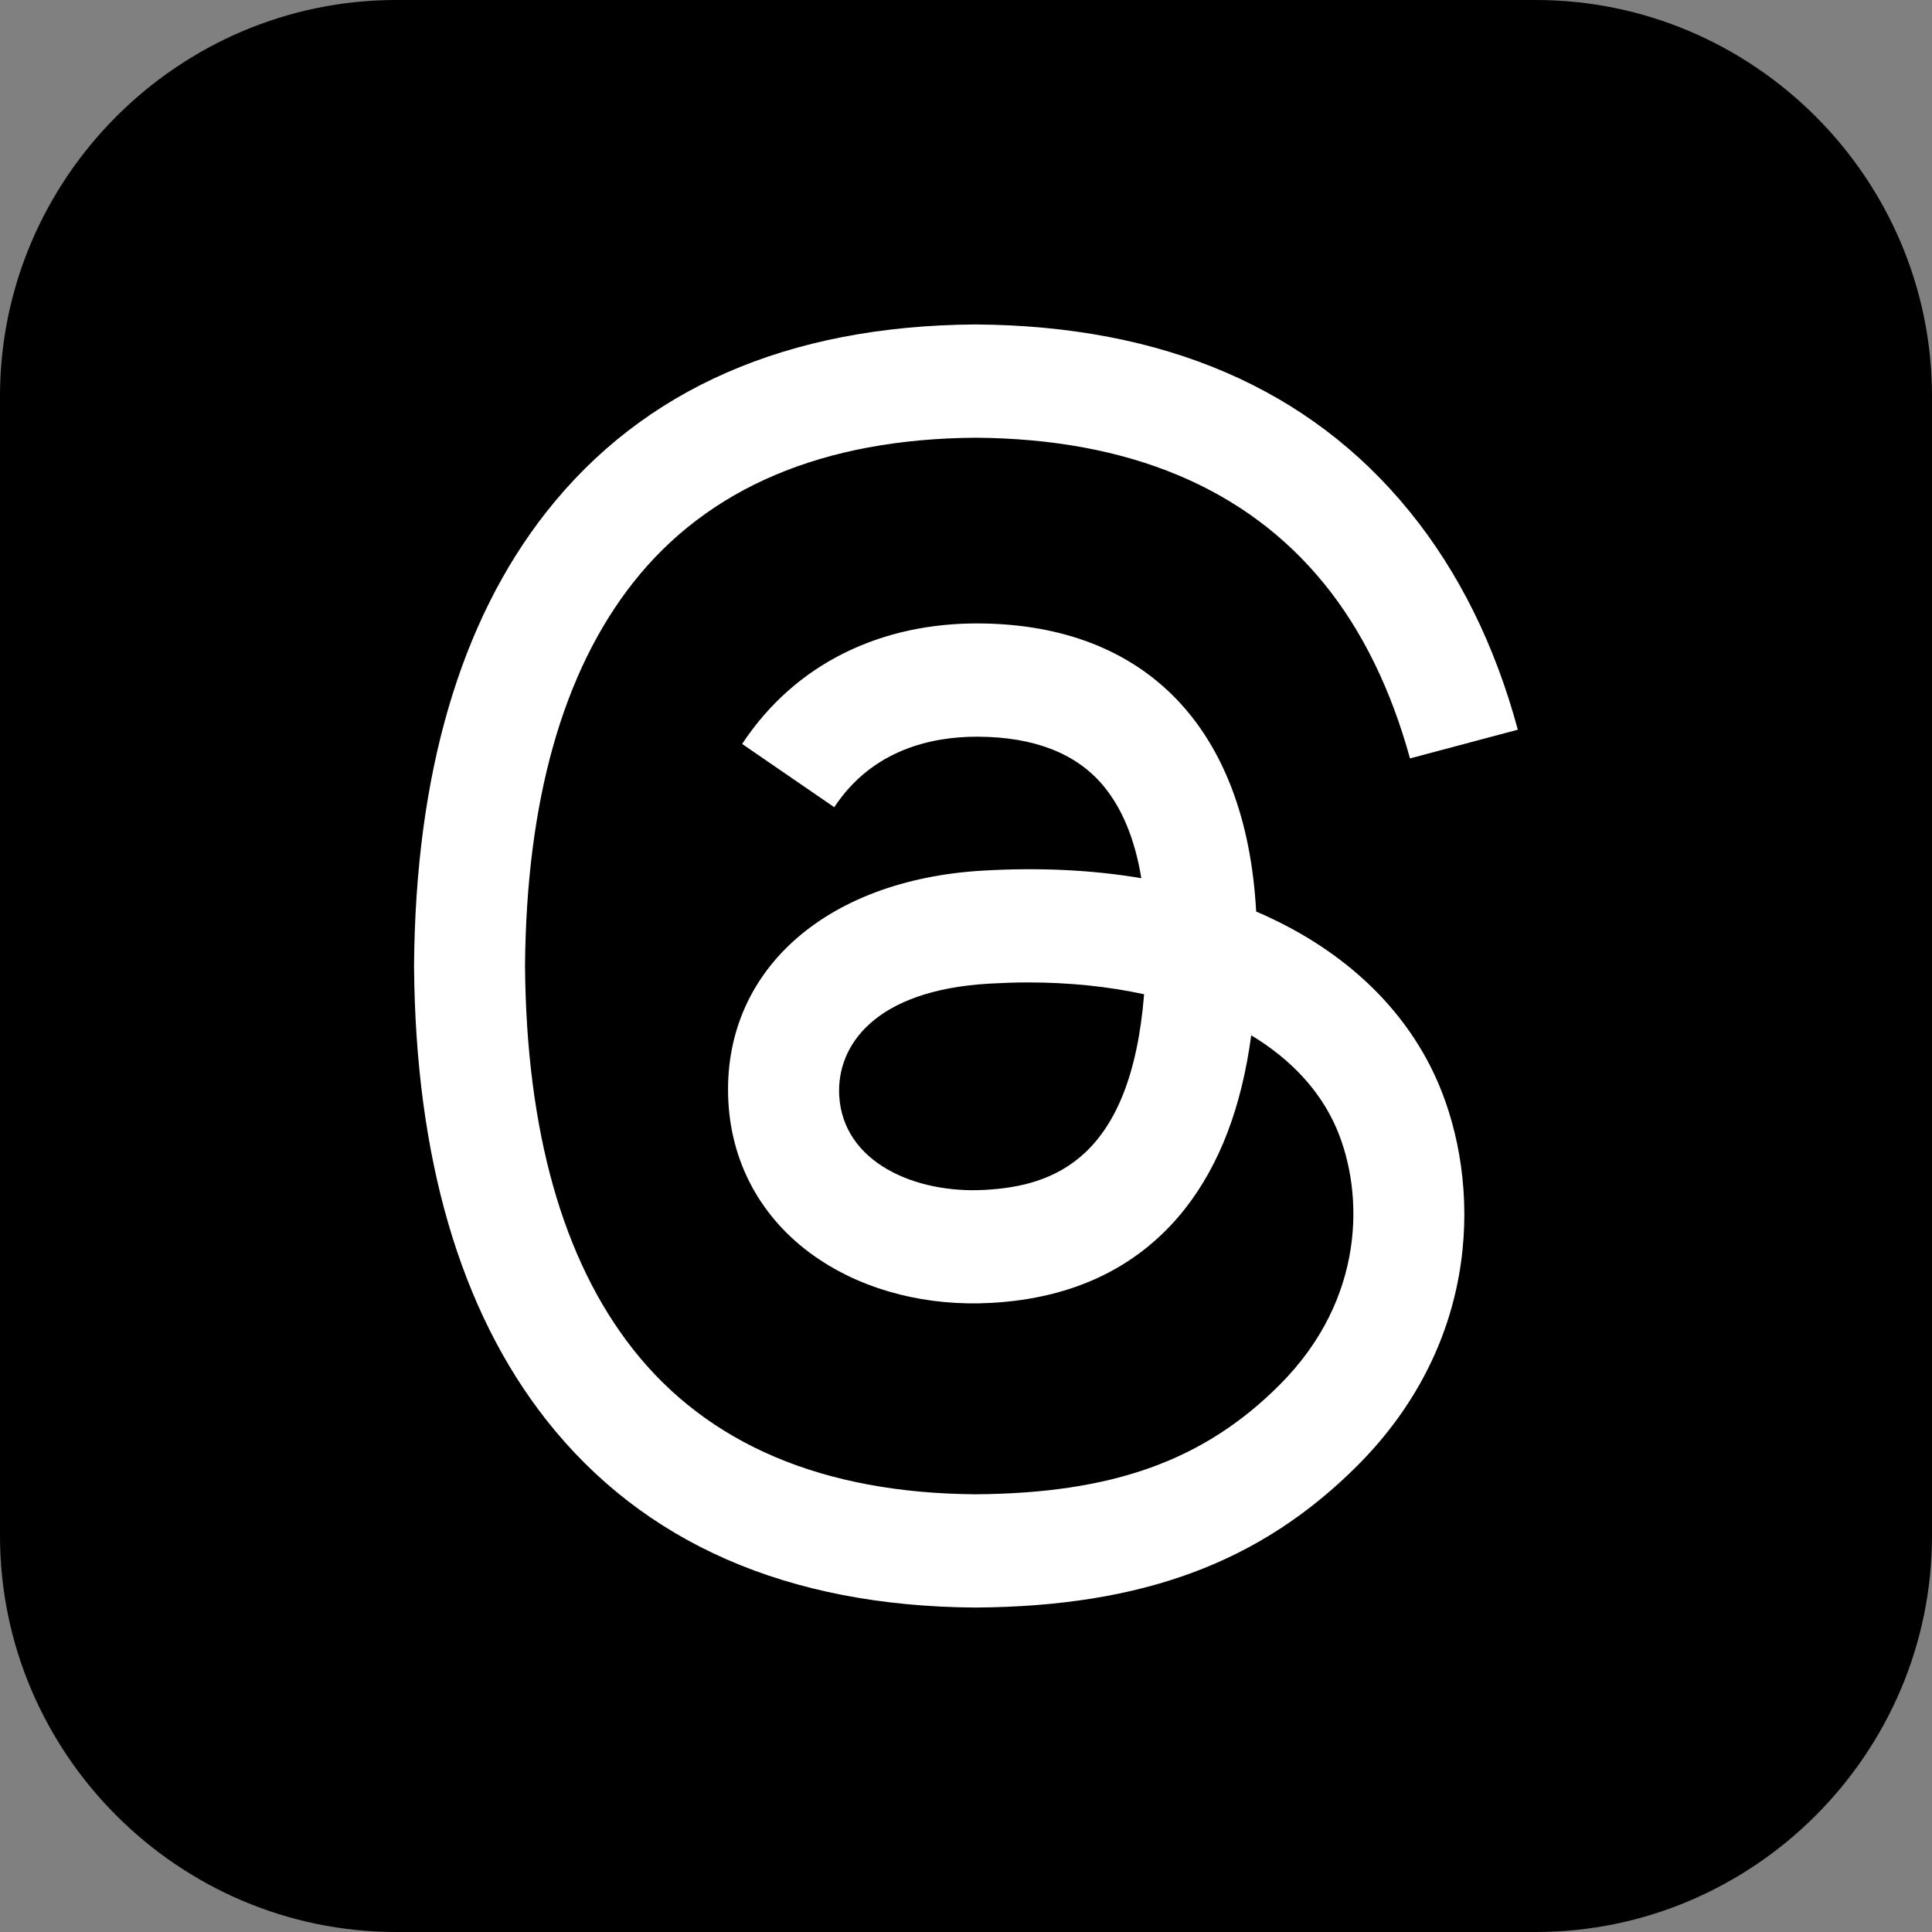
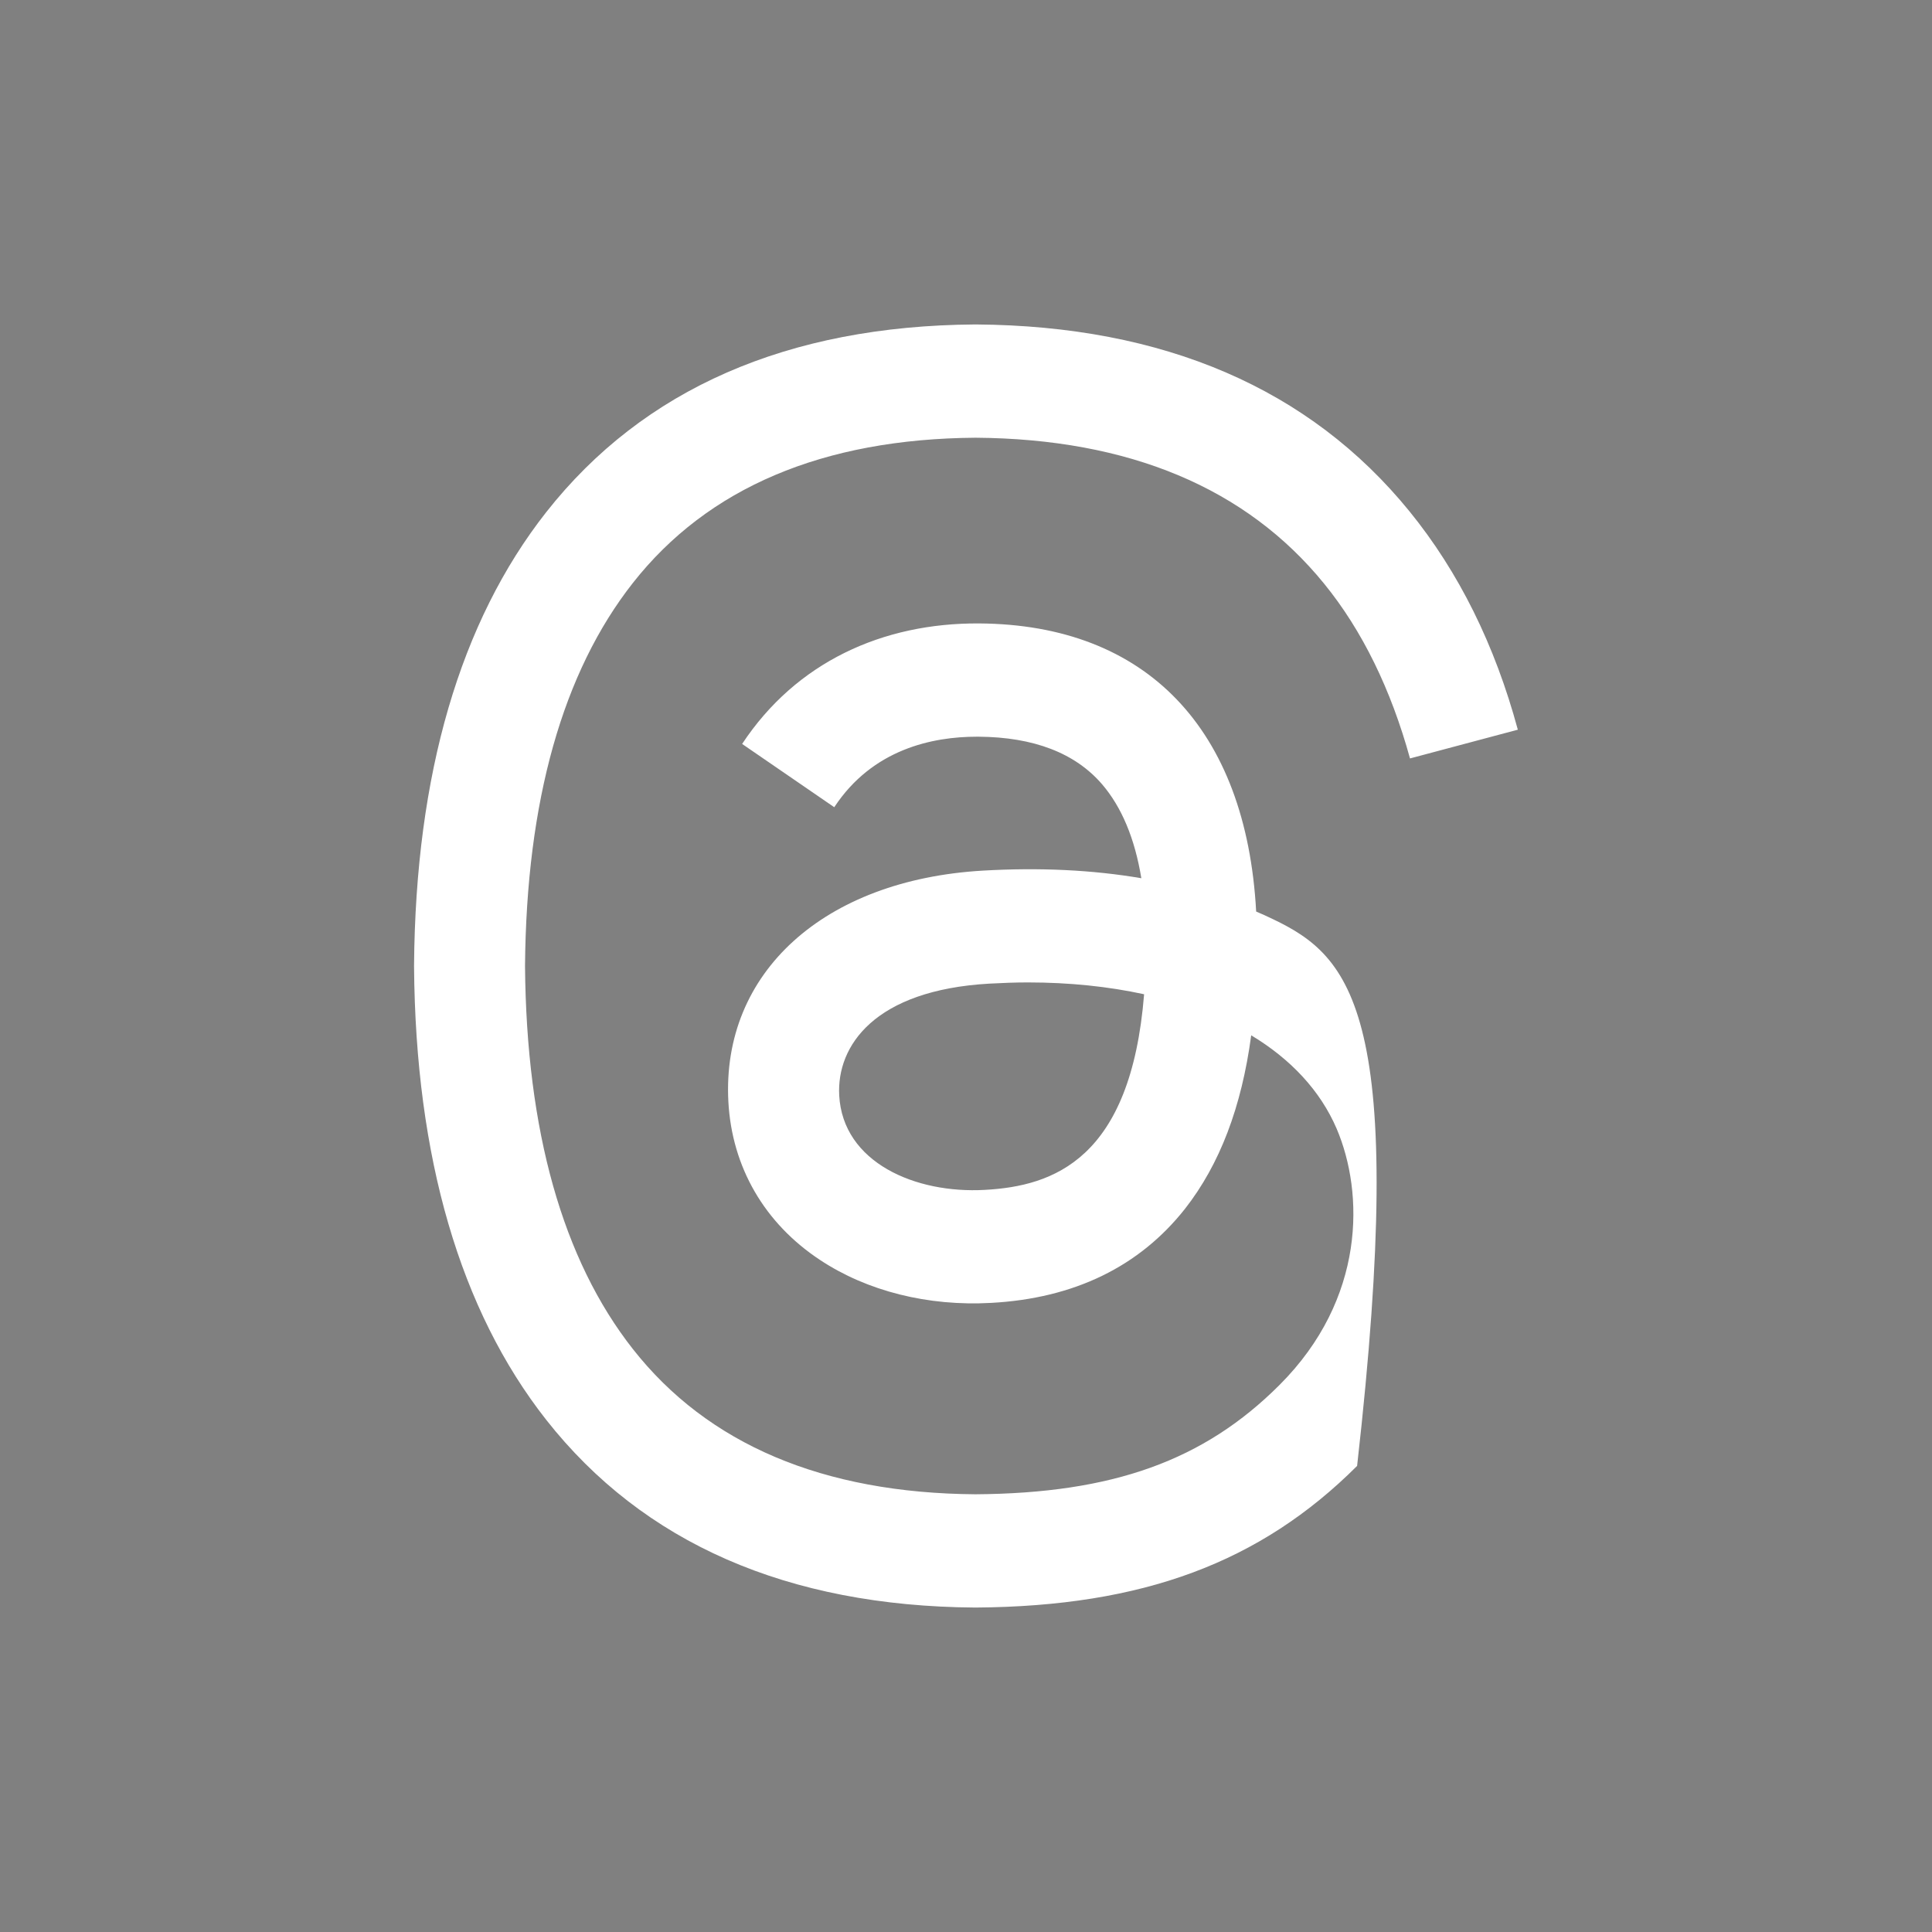
<svg xmlns="http://www.w3.org/2000/svg" width="16" height="16" viewBox="0 0 16 16" fill="none">
  <rect x="0" y="0" width="16" height="16" fill="#808080" stroke="none" />
  <g clip-path="url(#clip0_167_13204)">
-     <path fill-rule="evenodd" clip-rule="evenodd" d="M3.281 0H12.719C14.523 0 16 1.477 16 3.281V12.719C16 14.523 14.523 16 12.719 16H3.281C1.477 16 0 14.523 0 12.719V3.281C0 1.477 1.477 0 3.281 0Z" fill="black" />
-     <path d="M10.542 7.612C10.497 7.59 10.45 7.569 10.403 7.549C10.321 6.037 9.495 5.172 8.109 5.163C7.309 5.158 6.593 5.484 6.146 6.161L6.909 6.685C7.226 6.203 7.724 6.101 8.09 6.101H8.103C8.56 6.104 8.904 6.236 9.127 6.495C9.289 6.684 9.398 6.944 9.452 7.273C9.047 7.204 8.609 7.183 8.141 7.21C6.823 7.286 5.975 8.055 6.032 9.123C6.061 9.665 6.331 10.131 6.792 10.435C7.182 10.693 7.685 10.819 8.207 10.79C8.896 10.753 9.437 10.489 9.815 10.009C10.101 9.643 10.282 9.17 10.362 8.574C10.691 8.772 10.934 9.033 11.069 9.346C11.297 9.88 11.311 10.756 10.596 11.47C9.97 12.096 9.216 12.367 8.079 12.375C6.816 12.366 5.861 11.961 5.241 11.172C4.66 10.433 4.359 9.366 4.348 8C4.359 6.634 4.66 5.567 5.241 4.828C5.861 4.039 6.816 3.634 8.079 3.625C9.35 3.634 10.321 4.041 10.966 4.834C11.282 5.222 11.52 5.711 11.677 6.281L12.57 6.043C12.38 5.341 12.081 4.737 11.673 4.235C10.847 3.219 9.639 2.698 8.082 2.687H8.075C6.522 2.698 5.327 3.221 4.524 4.241C3.81 5.149 3.441 6.412 3.429 7.996V8.004C3.441 9.587 3.81 10.851 4.524 11.759C5.327 12.779 6.522 13.302 8.075 13.313H8.082C9.463 13.303 10.437 12.941 11.239 12.14C12.288 11.091 12.257 9.777 11.911 8.97C11.663 8.392 11.19 7.922 10.542 7.612ZM8.157 9.854C7.58 9.887 6.98 9.627 6.95 9.072C6.928 8.66 7.243 8.2 8.193 8.146C8.302 8.14 8.409 8.136 8.513 8.136C8.858 8.136 9.181 8.17 9.475 8.234C9.365 9.601 8.723 9.823 8.157 9.854Z" fill="white" />
+     <path d="M10.542 7.612C10.497 7.59 10.45 7.569 10.403 7.549C10.321 6.037 9.495 5.172 8.109 5.163C7.309 5.158 6.593 5.484 6.146 6.161L6.909 6.685C7.226 6.203 7.724 6.101 8.09 6.101H8.103C8.56 6.104 8.904 6.236 9.127 6.495C9.289 6.684 9.398 6.944 9.452 7.273C9.047 7.204 8.609 7.183 8.141 7.21C6.823 7.286 5.975 8.055 6.032 9.123C6.061 9.665 6.331 10.131 6.792 10.435C7.182 10.693 7.685 10.819 8.207 10.79C8.896 10.753 9.437 10.489 9.815 10.009C10.101 9.643 10.282 9.17 10.362 8.574C10.691 8.772 10.934 9.033 11.069 9.346C11.297 9.88 11.311 10.756 10.596 11.47C9.97 12.096 9.216 12.367 8.079 12.375C6.816 12.366 5.861 11.961 5.241 11.172C4.66 10.433 4.359 9.366 4.348 8C4.359 6.634 4.66 5.567 5.241 4.828C5.861 4.039 6.816 3.634 8.079 3.625C9.35 3.634 10.321 4.041 10.966 4.834C11.282 5.222 11.52 5.711 11.677 6.281L12.57 6.043C12.38 5.341 12.081 4.737 11.673 4.235C10.847 3.219 9.639 2.698 8.082 2.687H8.075C6.522 2.698 5.327 3.221 4.524 4.241C3.81 5.149 3.441 6.412 3.429 7.996V8.004C3.441 9.587 3.81 10.851 4.524 11.759C5.327 12.779 6.522 13.302 8.075 13.313H8.082C9.463 13.303 10.437 12.941 11.239 12.14C11.663 8.392 11.19 7.922 10.542 7.612ZM8.157 9.854C7.58 9.887 6.98 9.627 6.95 9.072C6.928 8.66 7.243 8.2 8.193 8.146C8.302 8.14 8.409 8.136 8.513 8.136C8.858 8.136 9.181 8.17 9.475 8.234C9.365 9.601 8.723 9.823 8.157 9.854Z" fill="white" />
  </g>
  <defs>
    <clipPath id="clip0_167_13204">
      <rect width="16" height="16" fill="white" />
    </clipPath>
  </defs>
</svg>